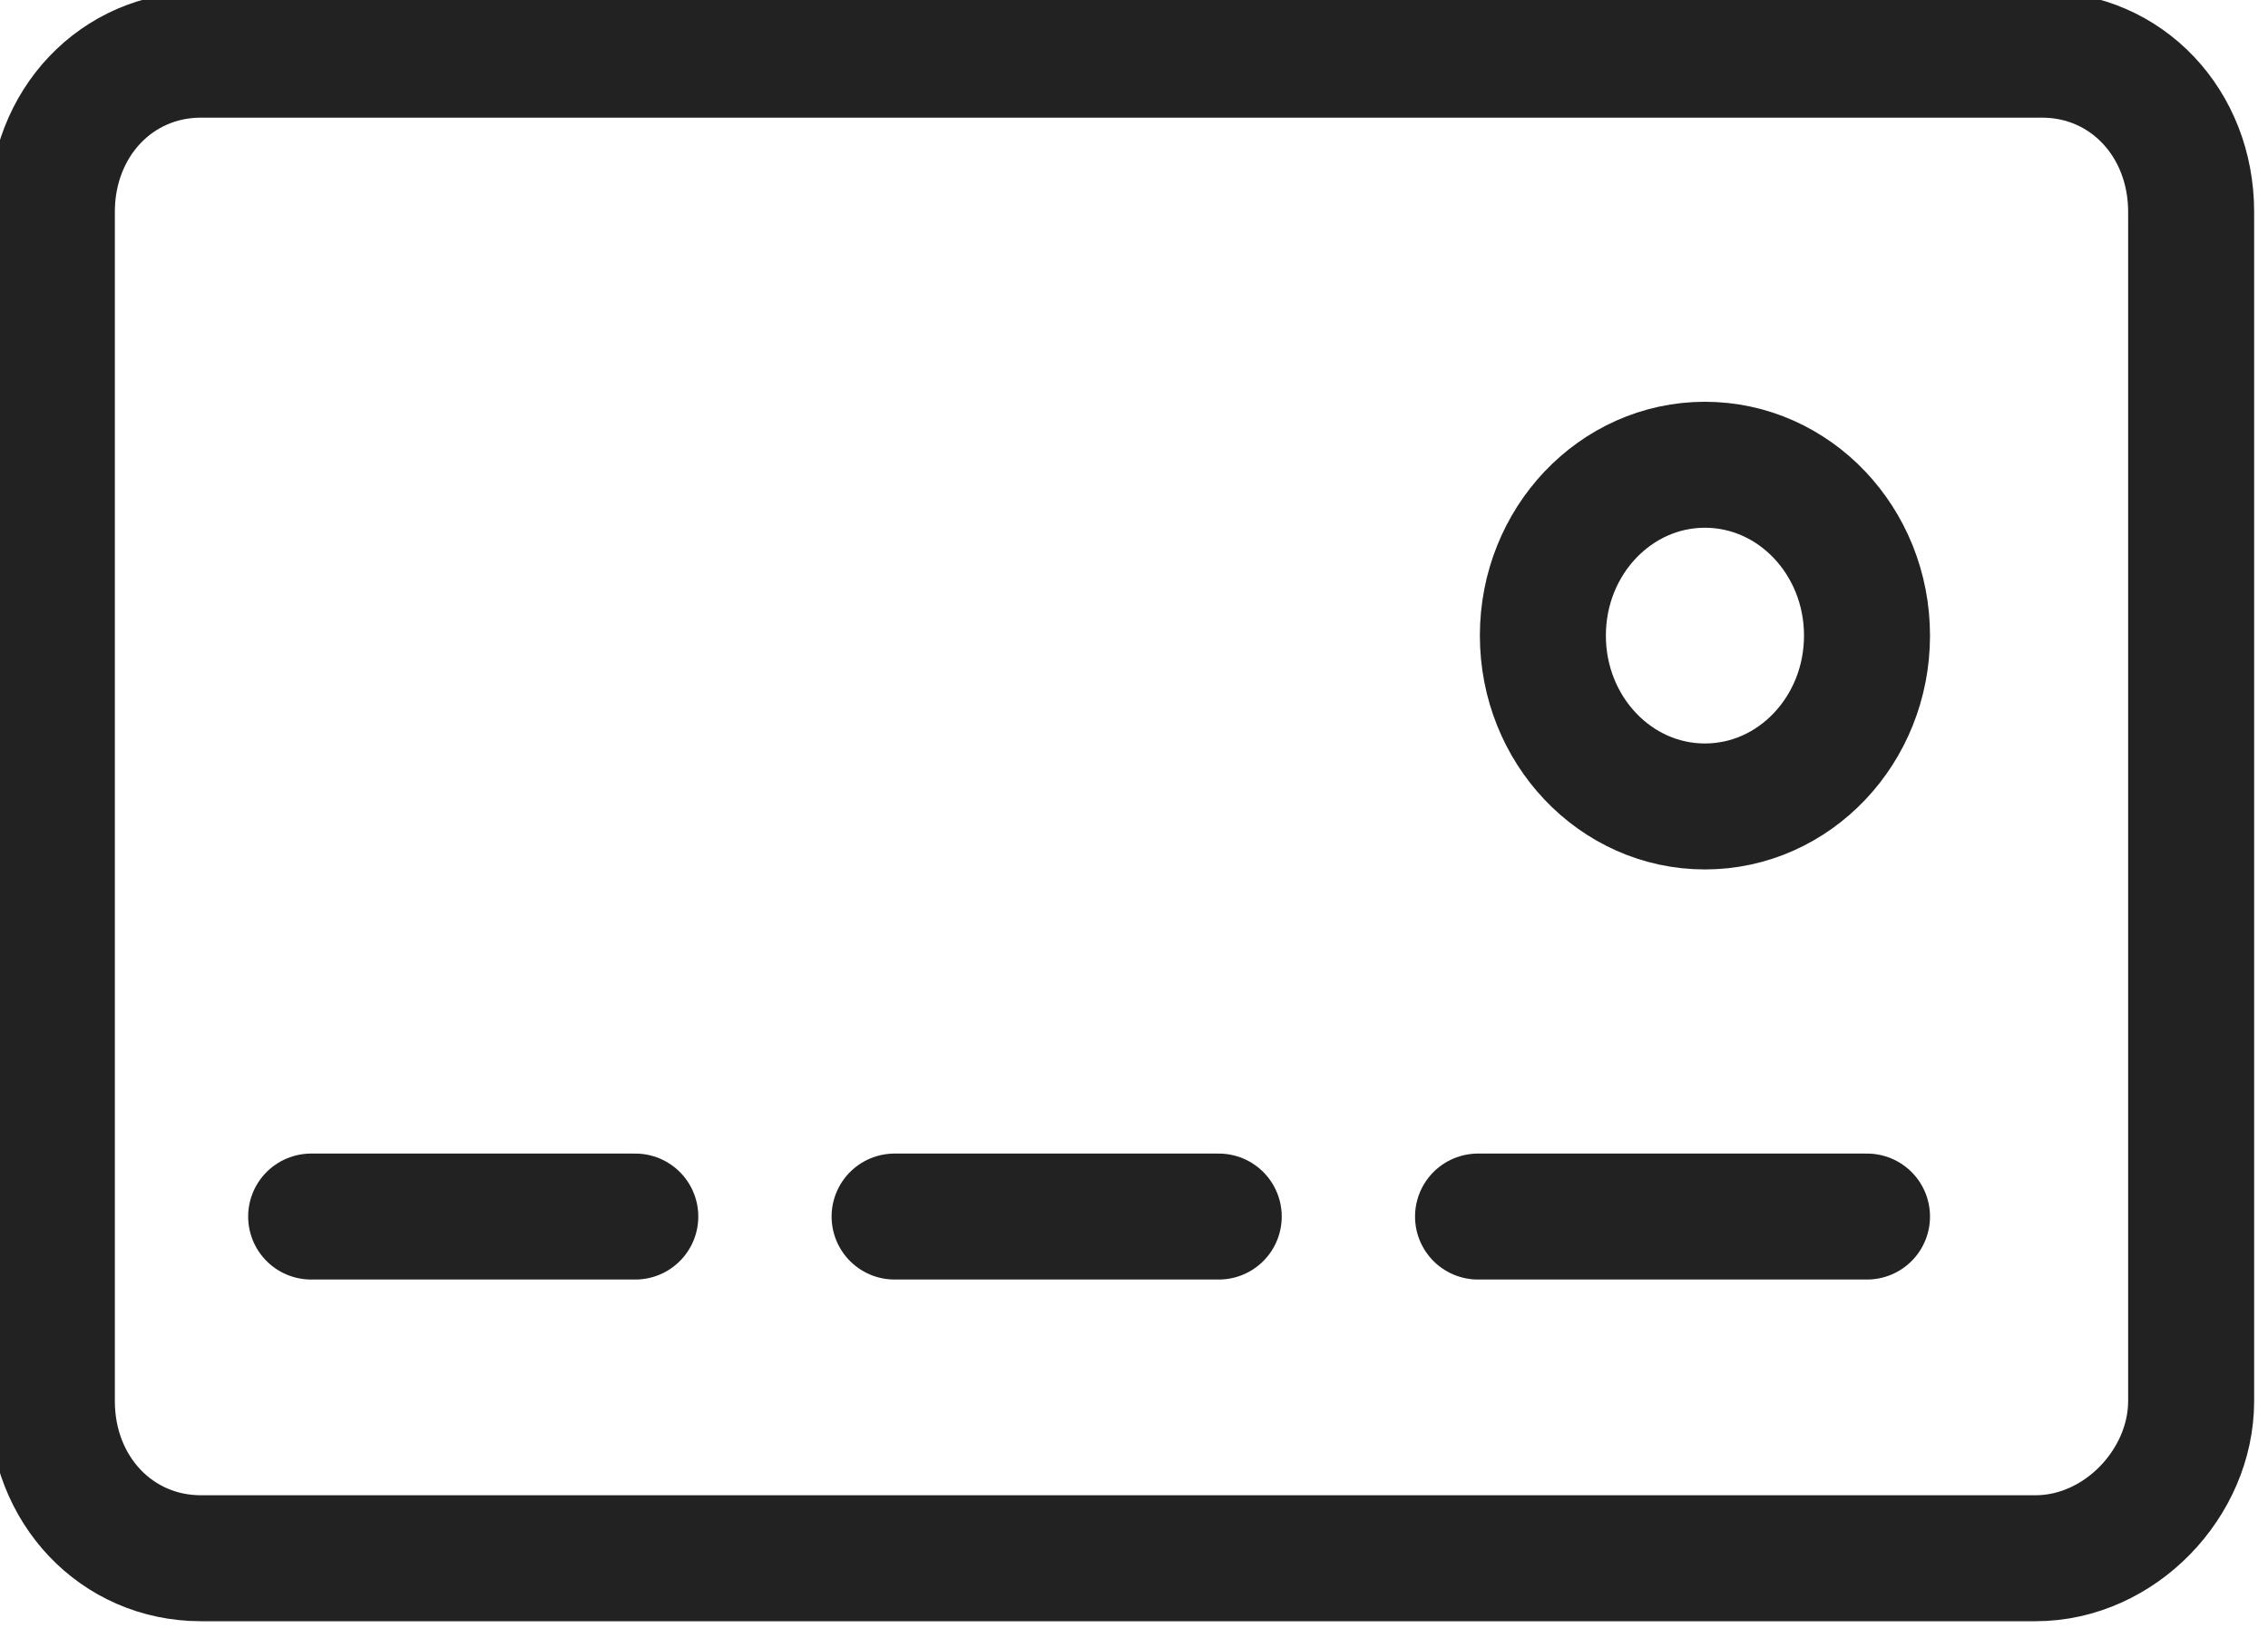
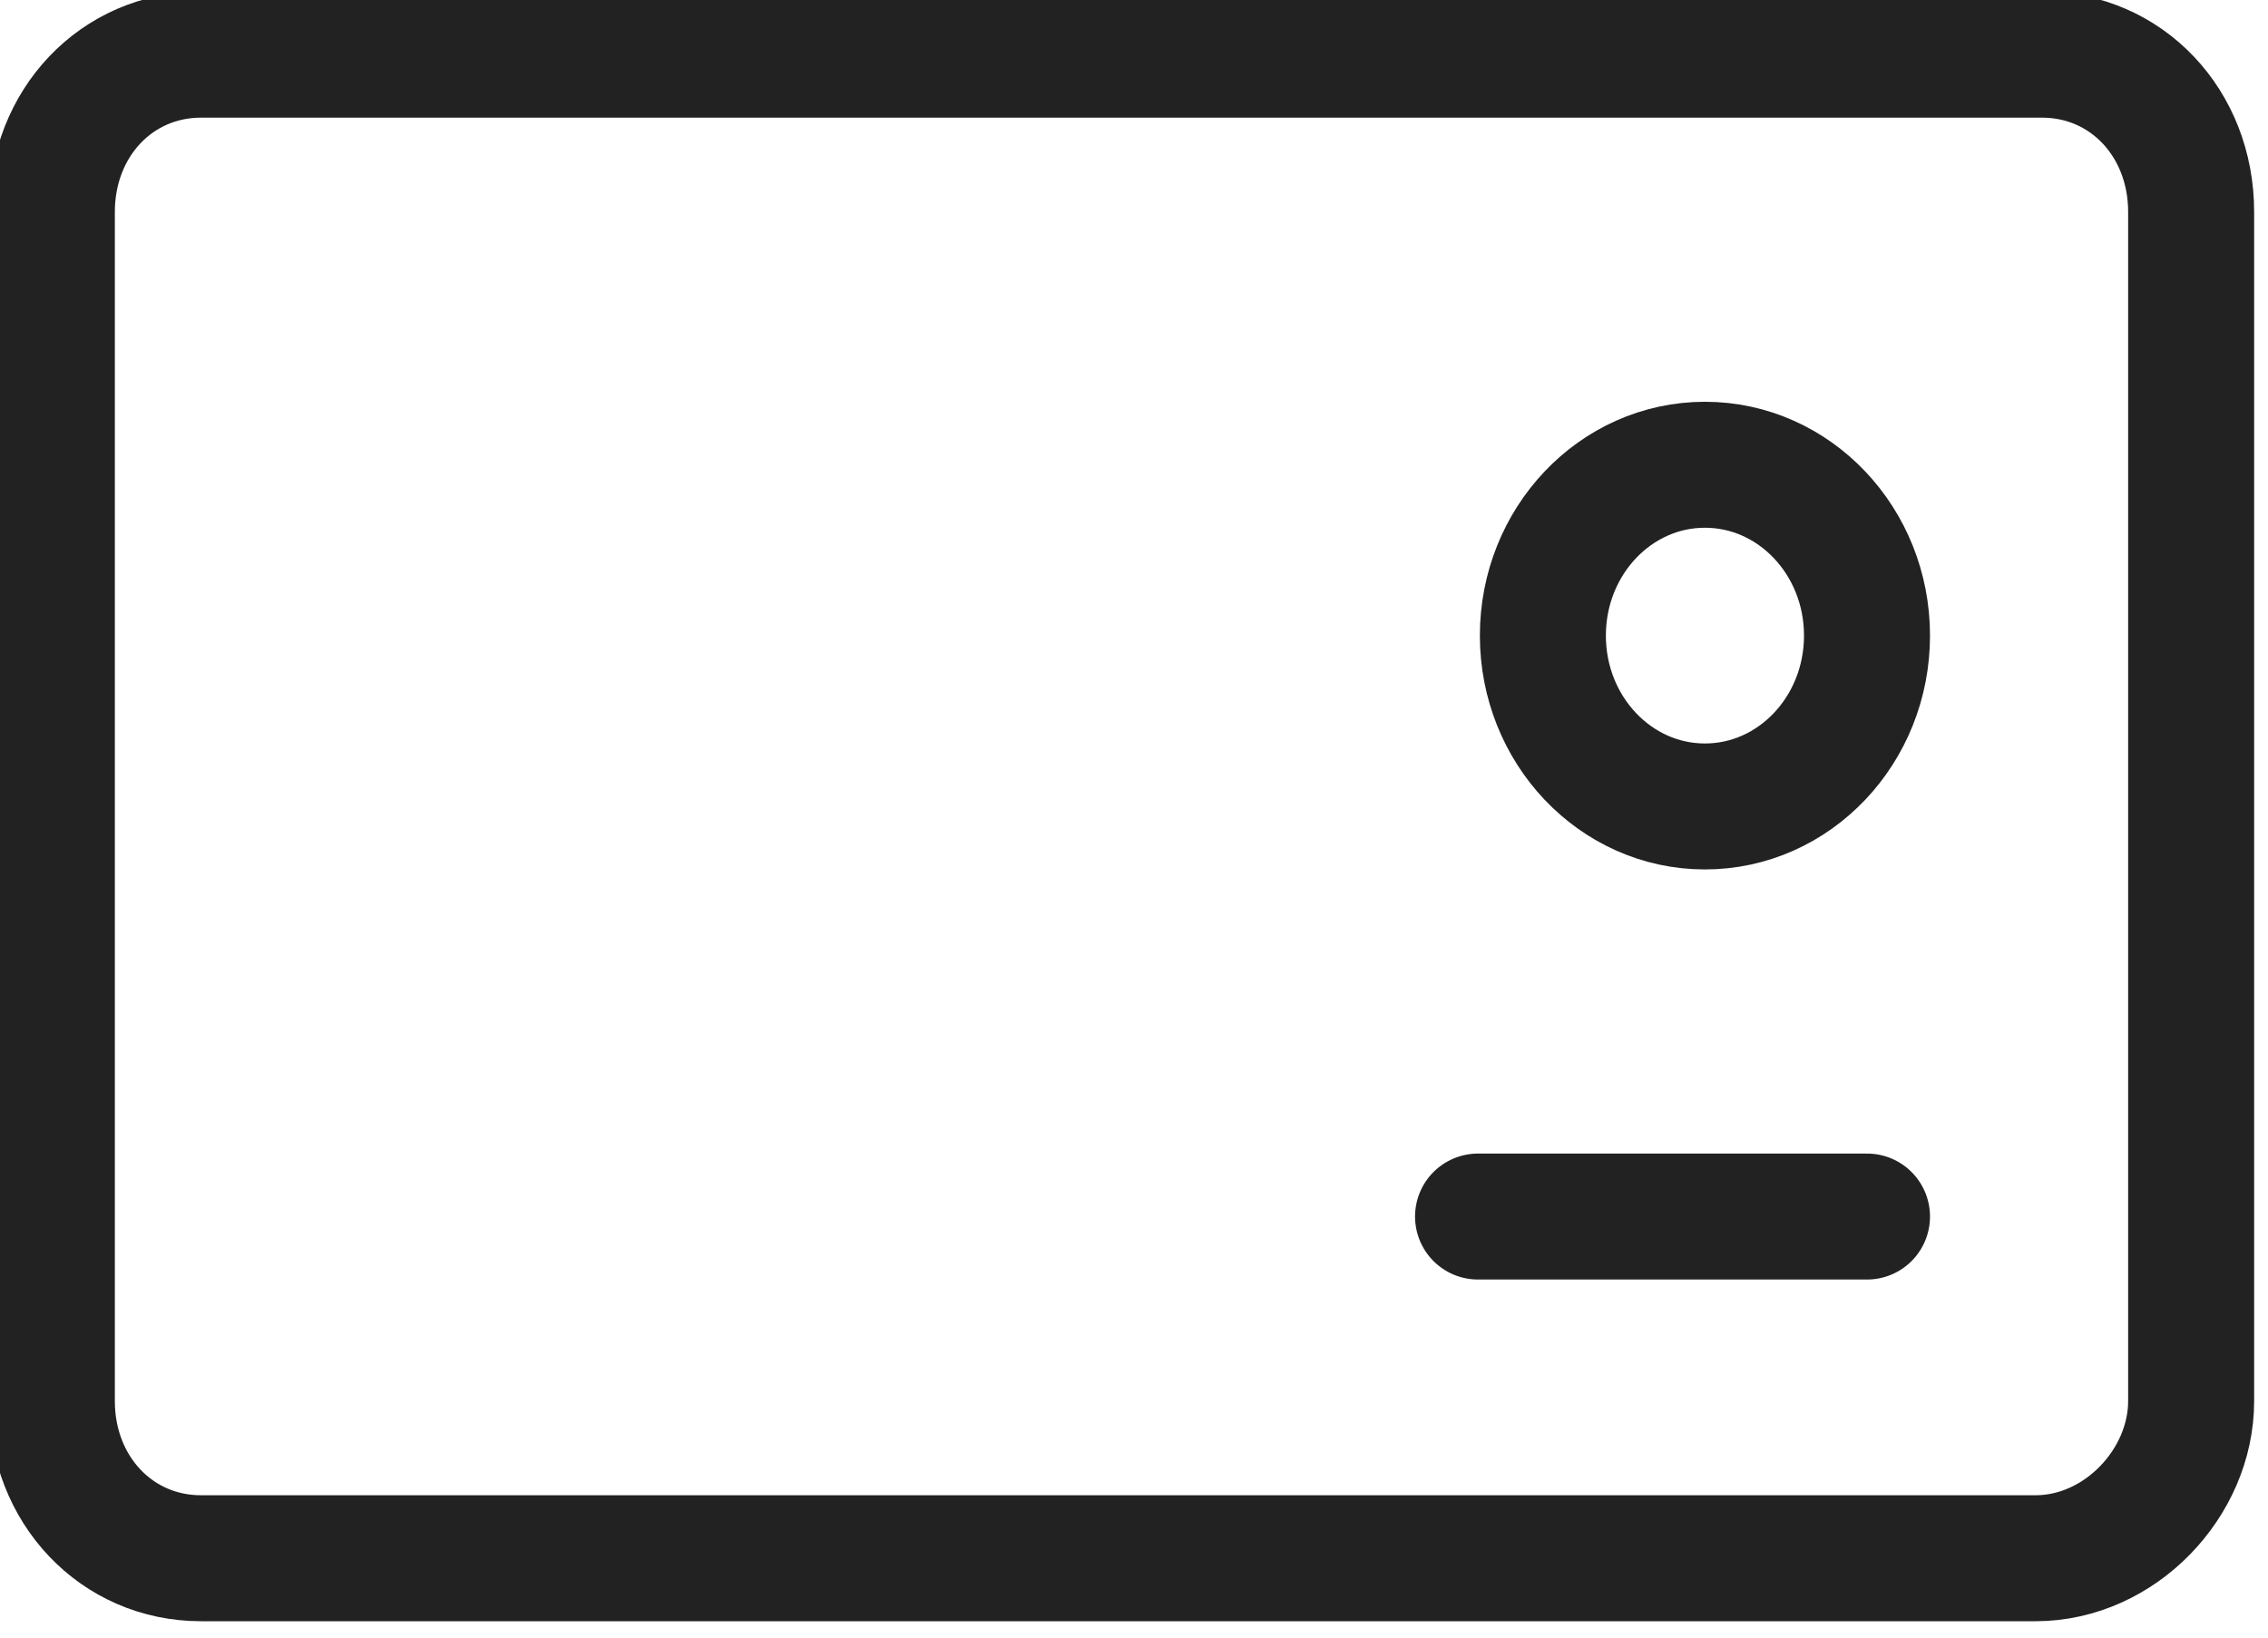
<svg xmlns="http://www.w3.org/2000/svg" width="36" height="26" viewBox="0 0 36 26" fill="none">
  <path d="M32.31 24.74H3.19C1.852 24.74 0.823 23.655 0.823 22.245V3.364C0.823 1.953 1.852 0.868 3.19 0.868H32.413C33.751 0.868 34.78 1.953 34.78 3.364V22.245C34.78 23.547 33.648 24.74 32.31 24.74Z" stroke="#222222" stroke-width="2" stroke-miterlimit="10" stroke-linecap="round" stroke-linejoin="round" />
-   <path d="M4.939 19.315H10.084" stroke="#222222" stroke-width="2" stroke-miterlimit="10" stroke-linecap="round" stroke-linejoin="round" />
-   <path d="M14.2 19.315H19.345" stroke="#222222" stroke-width="2" stroke-miterlimit="10" stroke-linecap="round" stroke-linejoin="round" />
  <path d="M23.461 19.315H29.635" stroke="#222222" stroke-width="2" stroke-miterlimit="10" stroke-linecap="round" stroke-linejoin="round" />
  <path d="M27.062 12.804C28.483 12.804 29.635 11.59 29.635 10.091C29.635 8.593 28.483 7.379 27.062 7.379C25.642 7.379 24.49 8.593 24.49 10.091C24.49 11.59 25.642 12.804 27.062 12.804Z" stroke="#222222" stroke-width="2" stroke-miterlimit="10" stroke-linecap="round" stroke-linejoin="round" />
</svg>